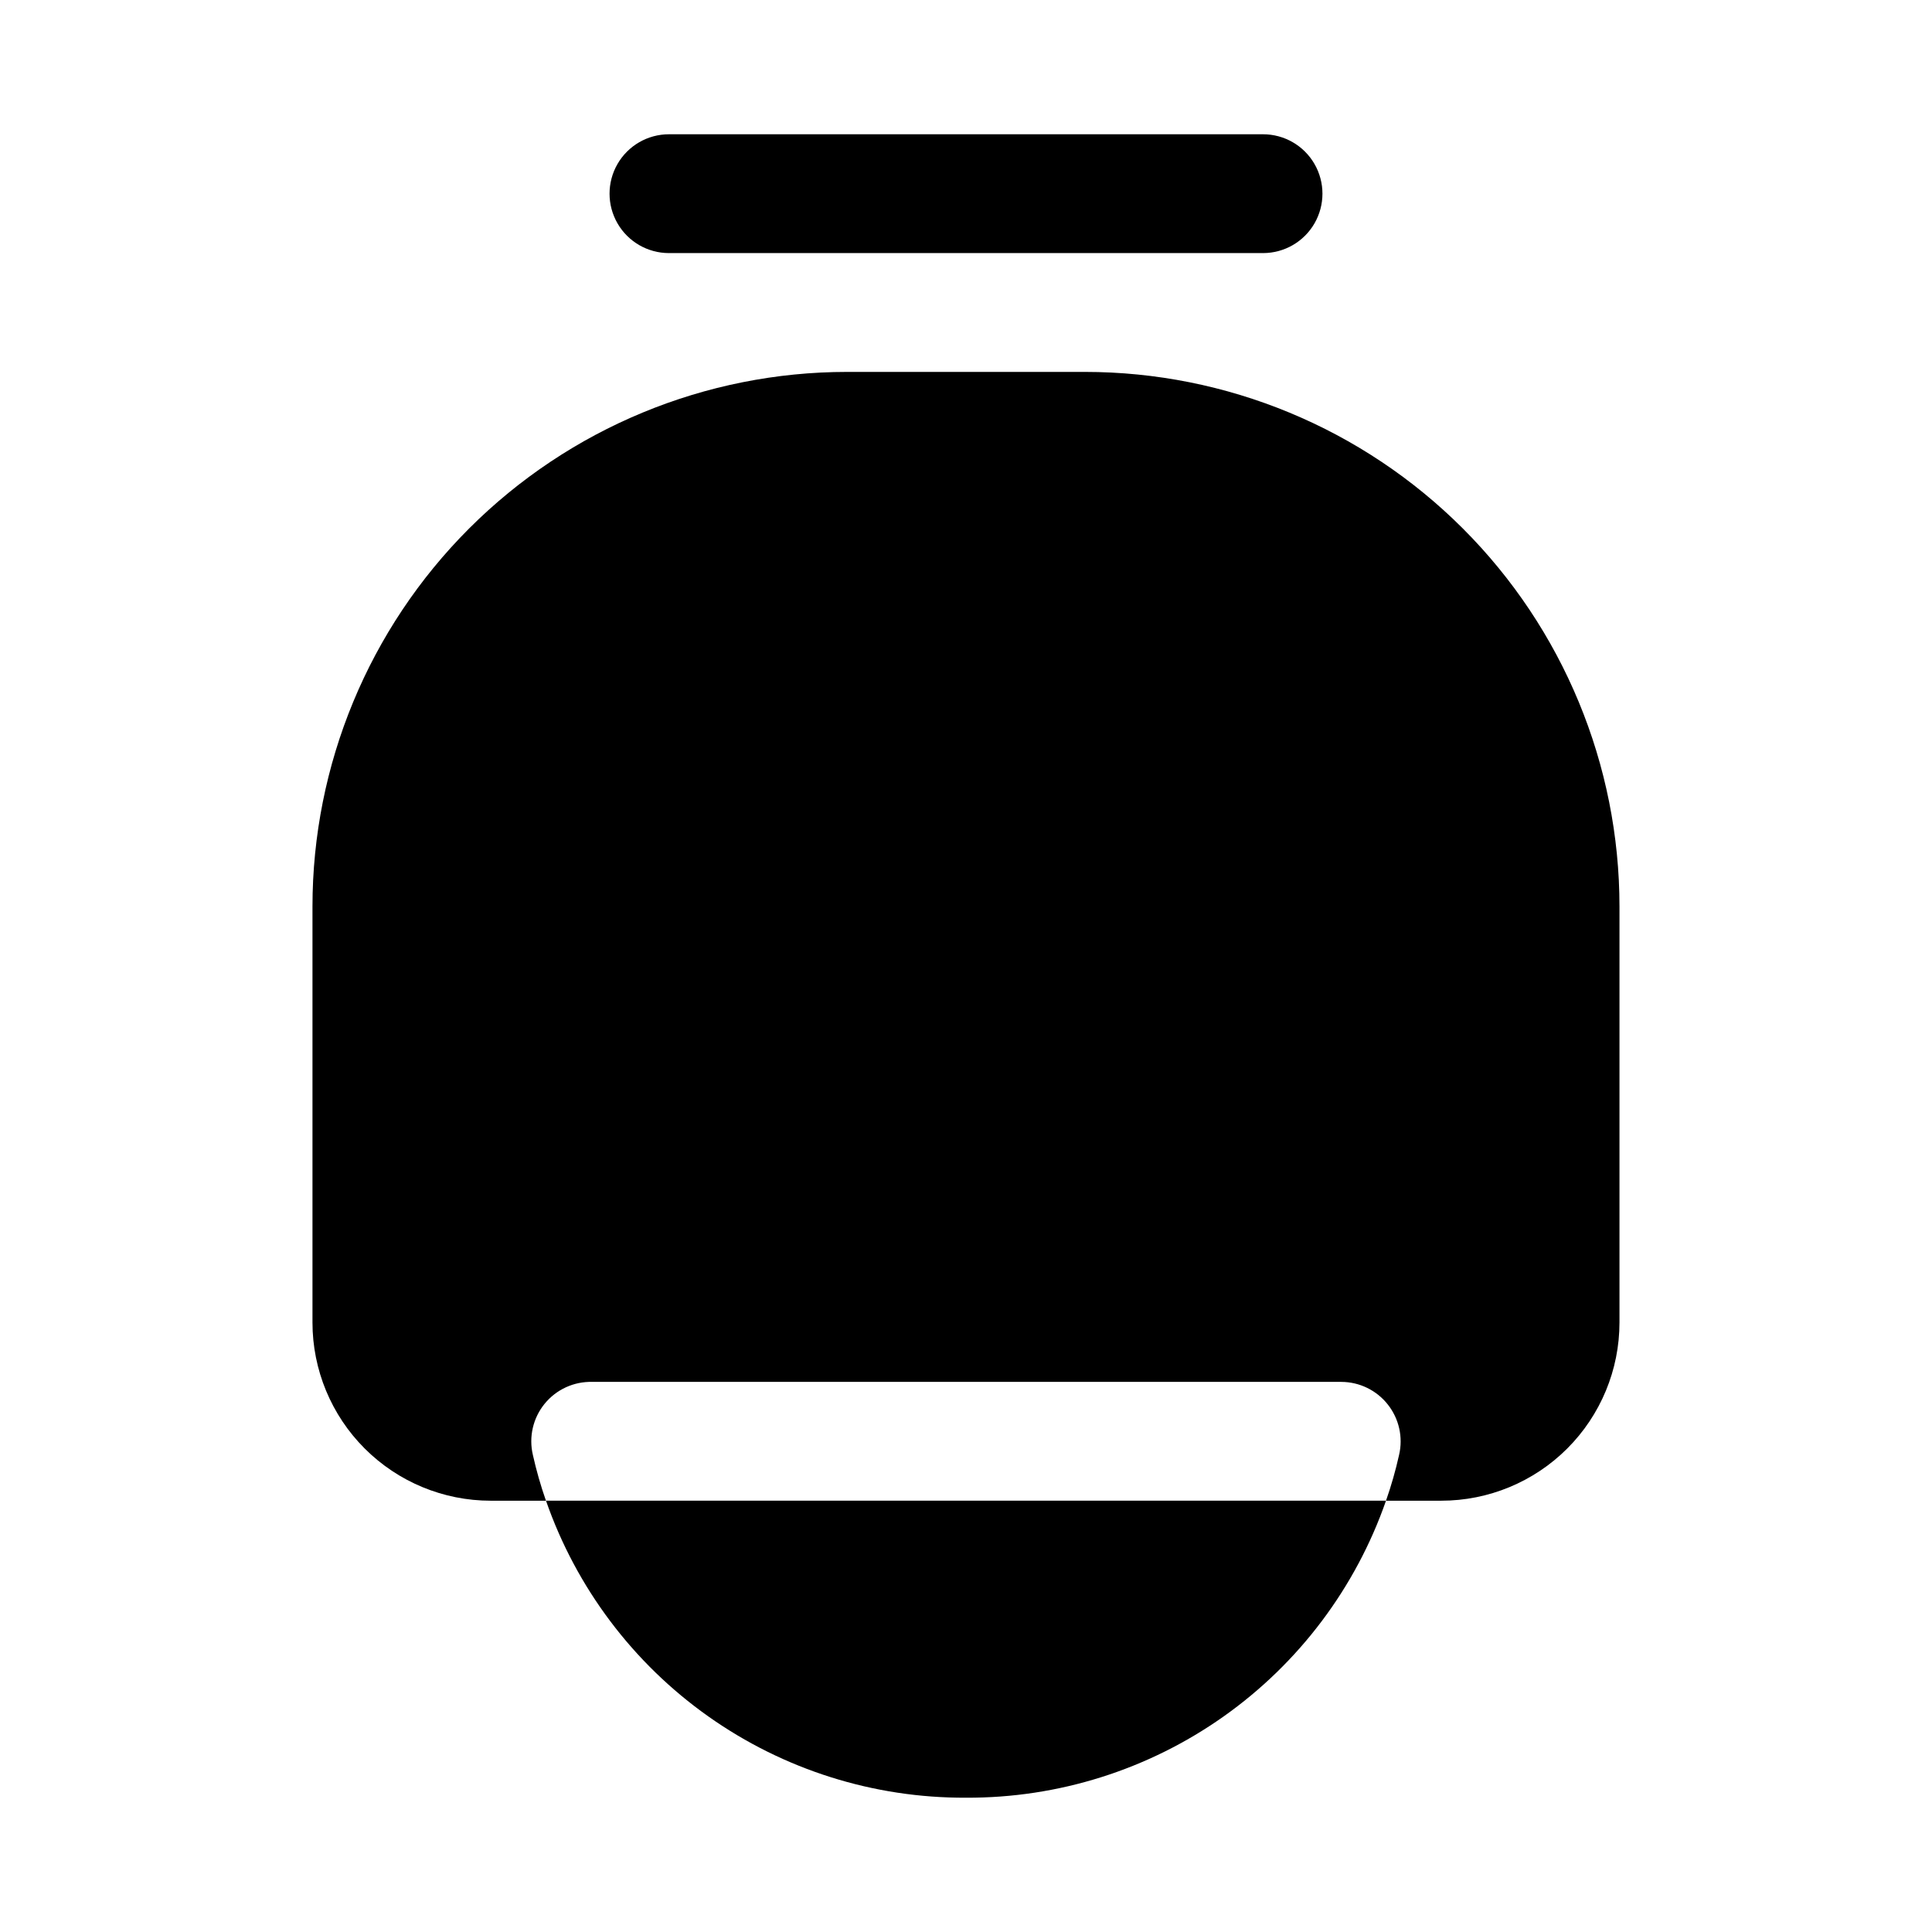
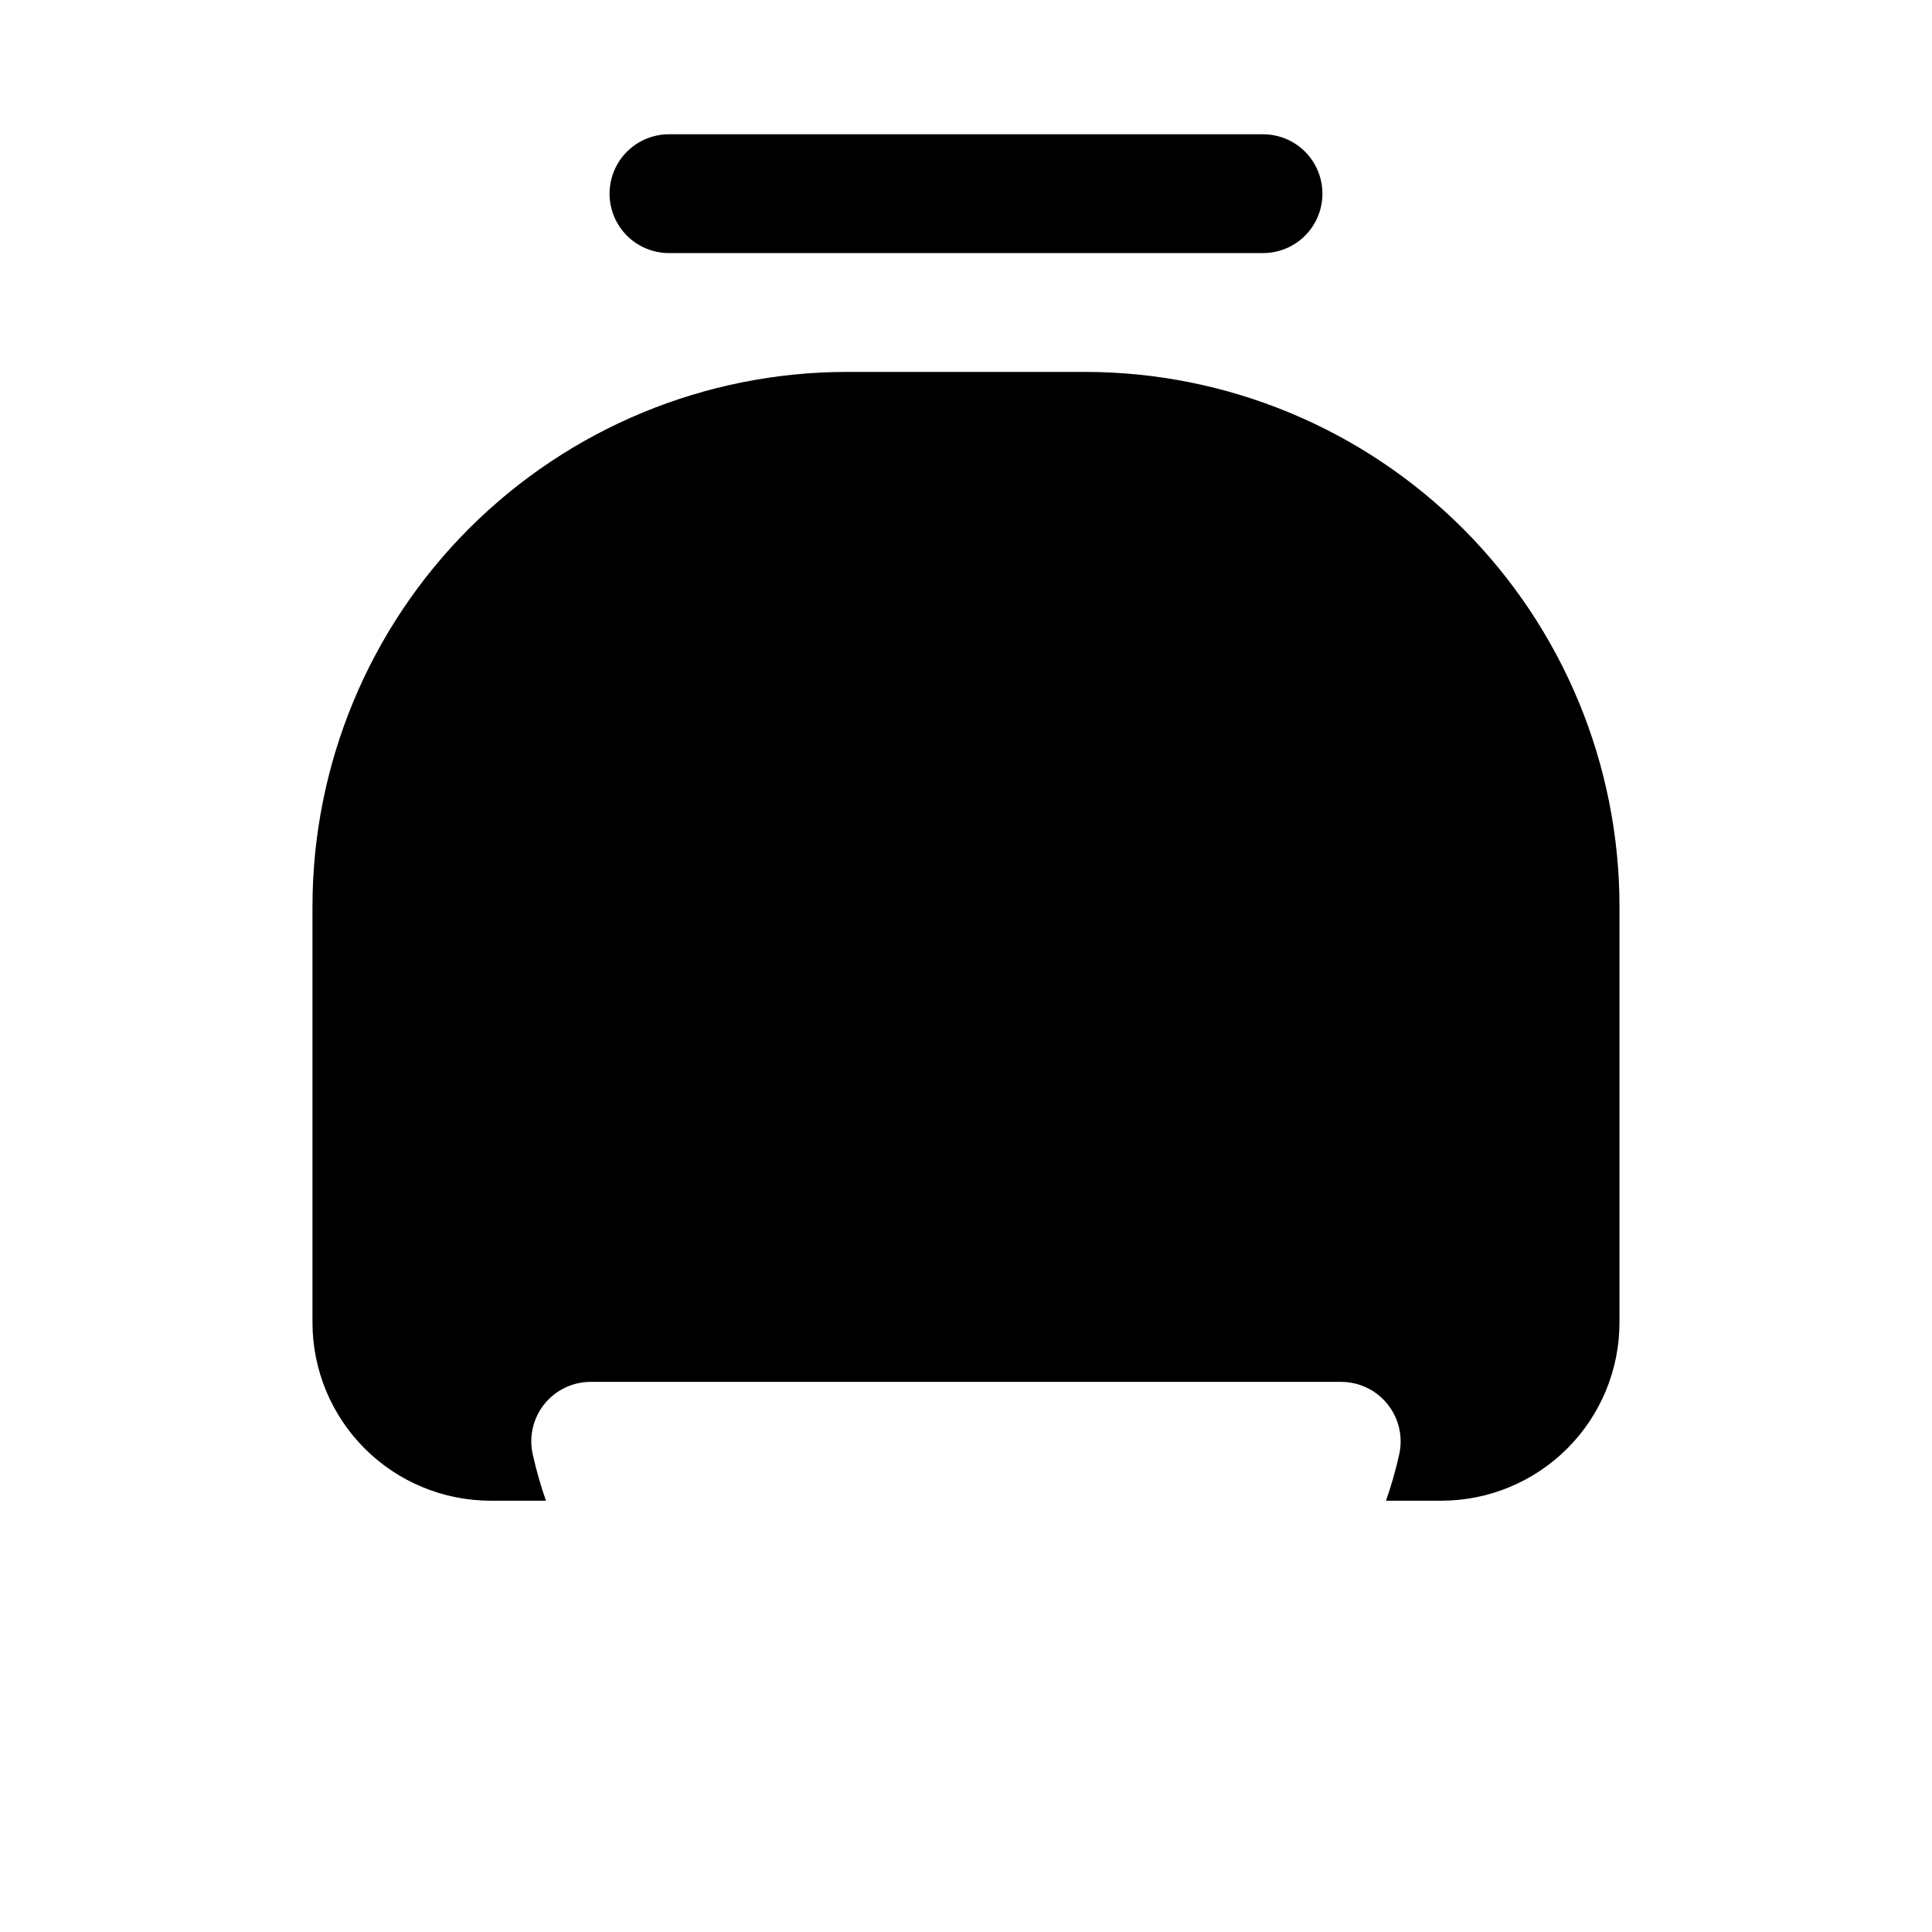
<svg xmlns="http://www.w3.org/2000/svg" fill="#000000" width="800px" height="800px" version="1.1" viewBox="144 144 512 512">
  <g>
    <path d="m431.49 242.56h-62.977c-37.582 0-73.621 14.93-100.2 41.5-26.574 26.574-41.504 62.617-41.504 100.2v110.21c0 12.527 4.977 24.543 13.836 33.398 8.855 8.859 20.871 13.836 33.398 13.836h14.641c-1.391-3.969-2.547-8.02-3.465-12.125-1.125-4.754 0.023-9.766 3.106-13.559 3.086-3.789 7.754-5.938 12.641-5.805h198.53c4.793 0.023 9.312 2.223 12.281 5.984 2.988 3.769 4.09 8.695 2.992 13.379-0.914 4.106-2.07 8.156-3.465 12.125h14.641c12.527 0 24.543-4.977 33.398-13.836 8.859-8.855 13.836-20.871 13.836-33.398v-110.21c0-37.578-14.93-73.621-41.504-100.2-26.57-26.57-62.613-41.5-100.19-41.5z" />
-     <path d="m400 620.41c24.441 0.113 48.309-7.414 68.266-21.527s35.004-34.109 43.043-57.191h-222.62c8.039 23.082 23.086 43.078 43.043 57.191s43.824 21.641 68.27 21.527z" />
    <path d="m321.28 211.07h157.44c5.625 0 10.824-3 13.633-7.871 2.812-4.871 2.812-10.875 0-15.746-2.809-4.871-8.008-7.871-13.633-7.871h-157.44c-5.625 0-10.82 3-13.633 7.871s-2.812 10.875 0 15.746c2.812 4.871 8.008 7.871 13.633 7.871z" />
  </g>
</svg>